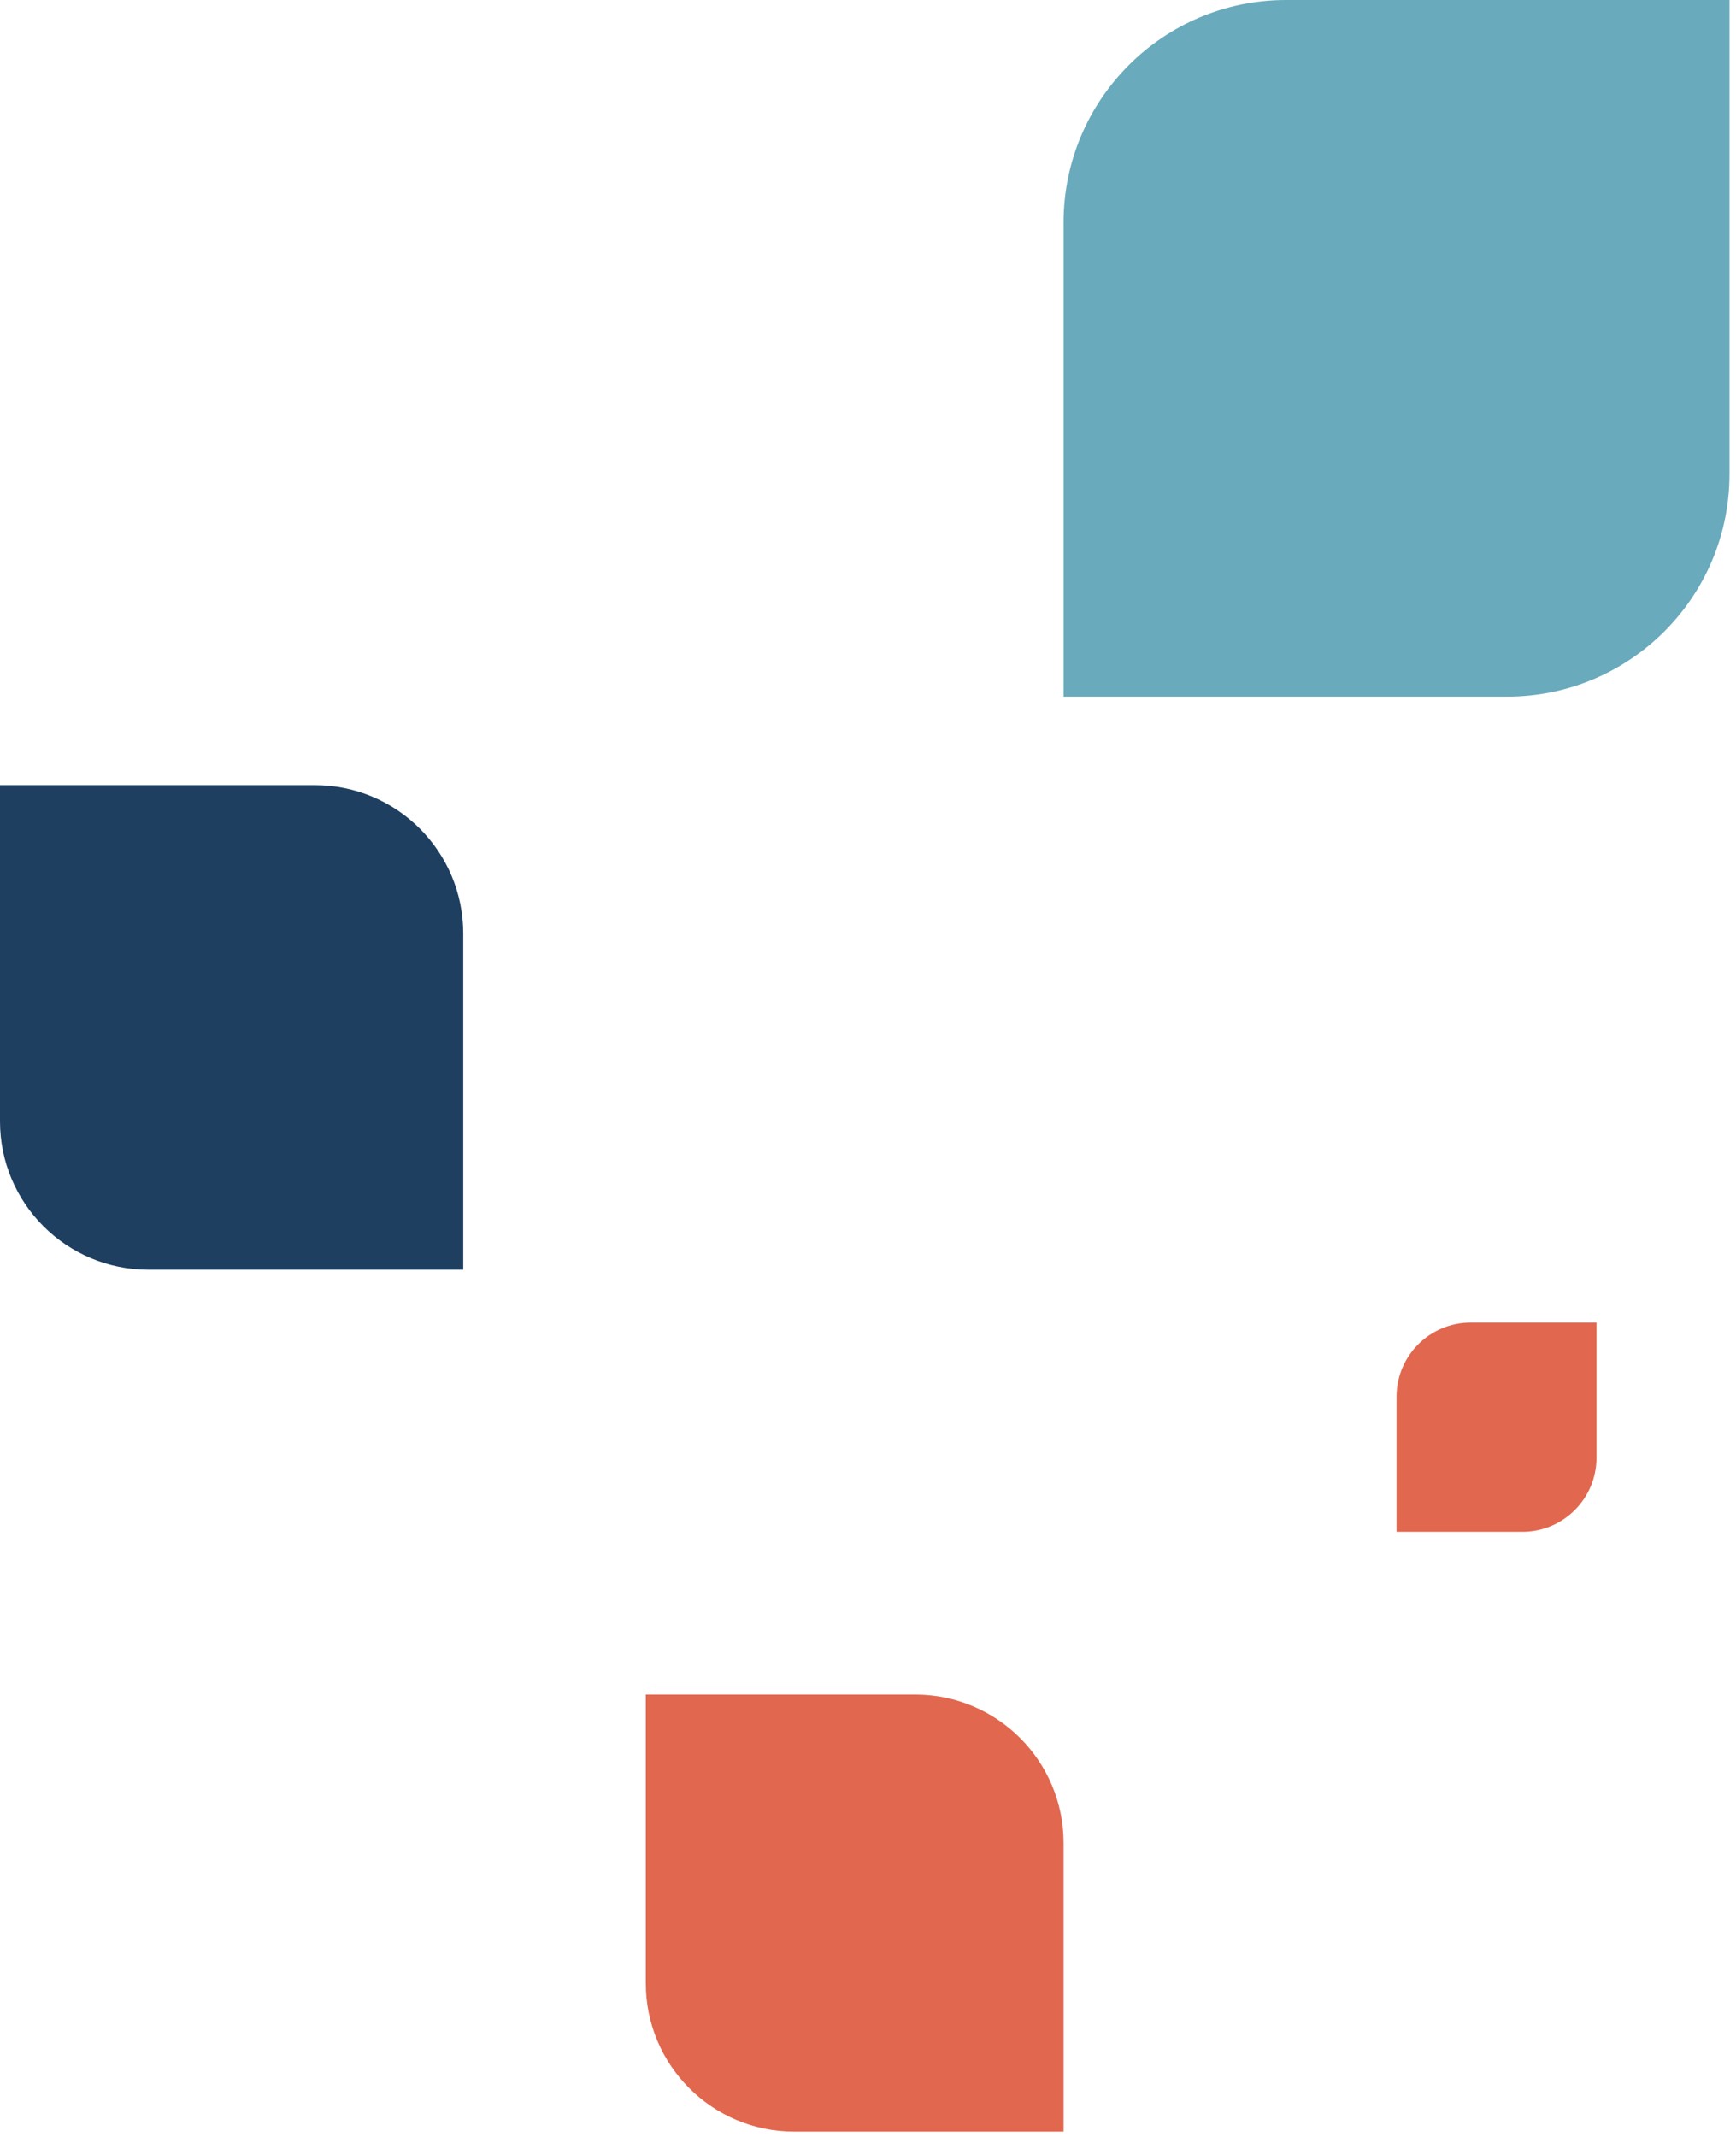
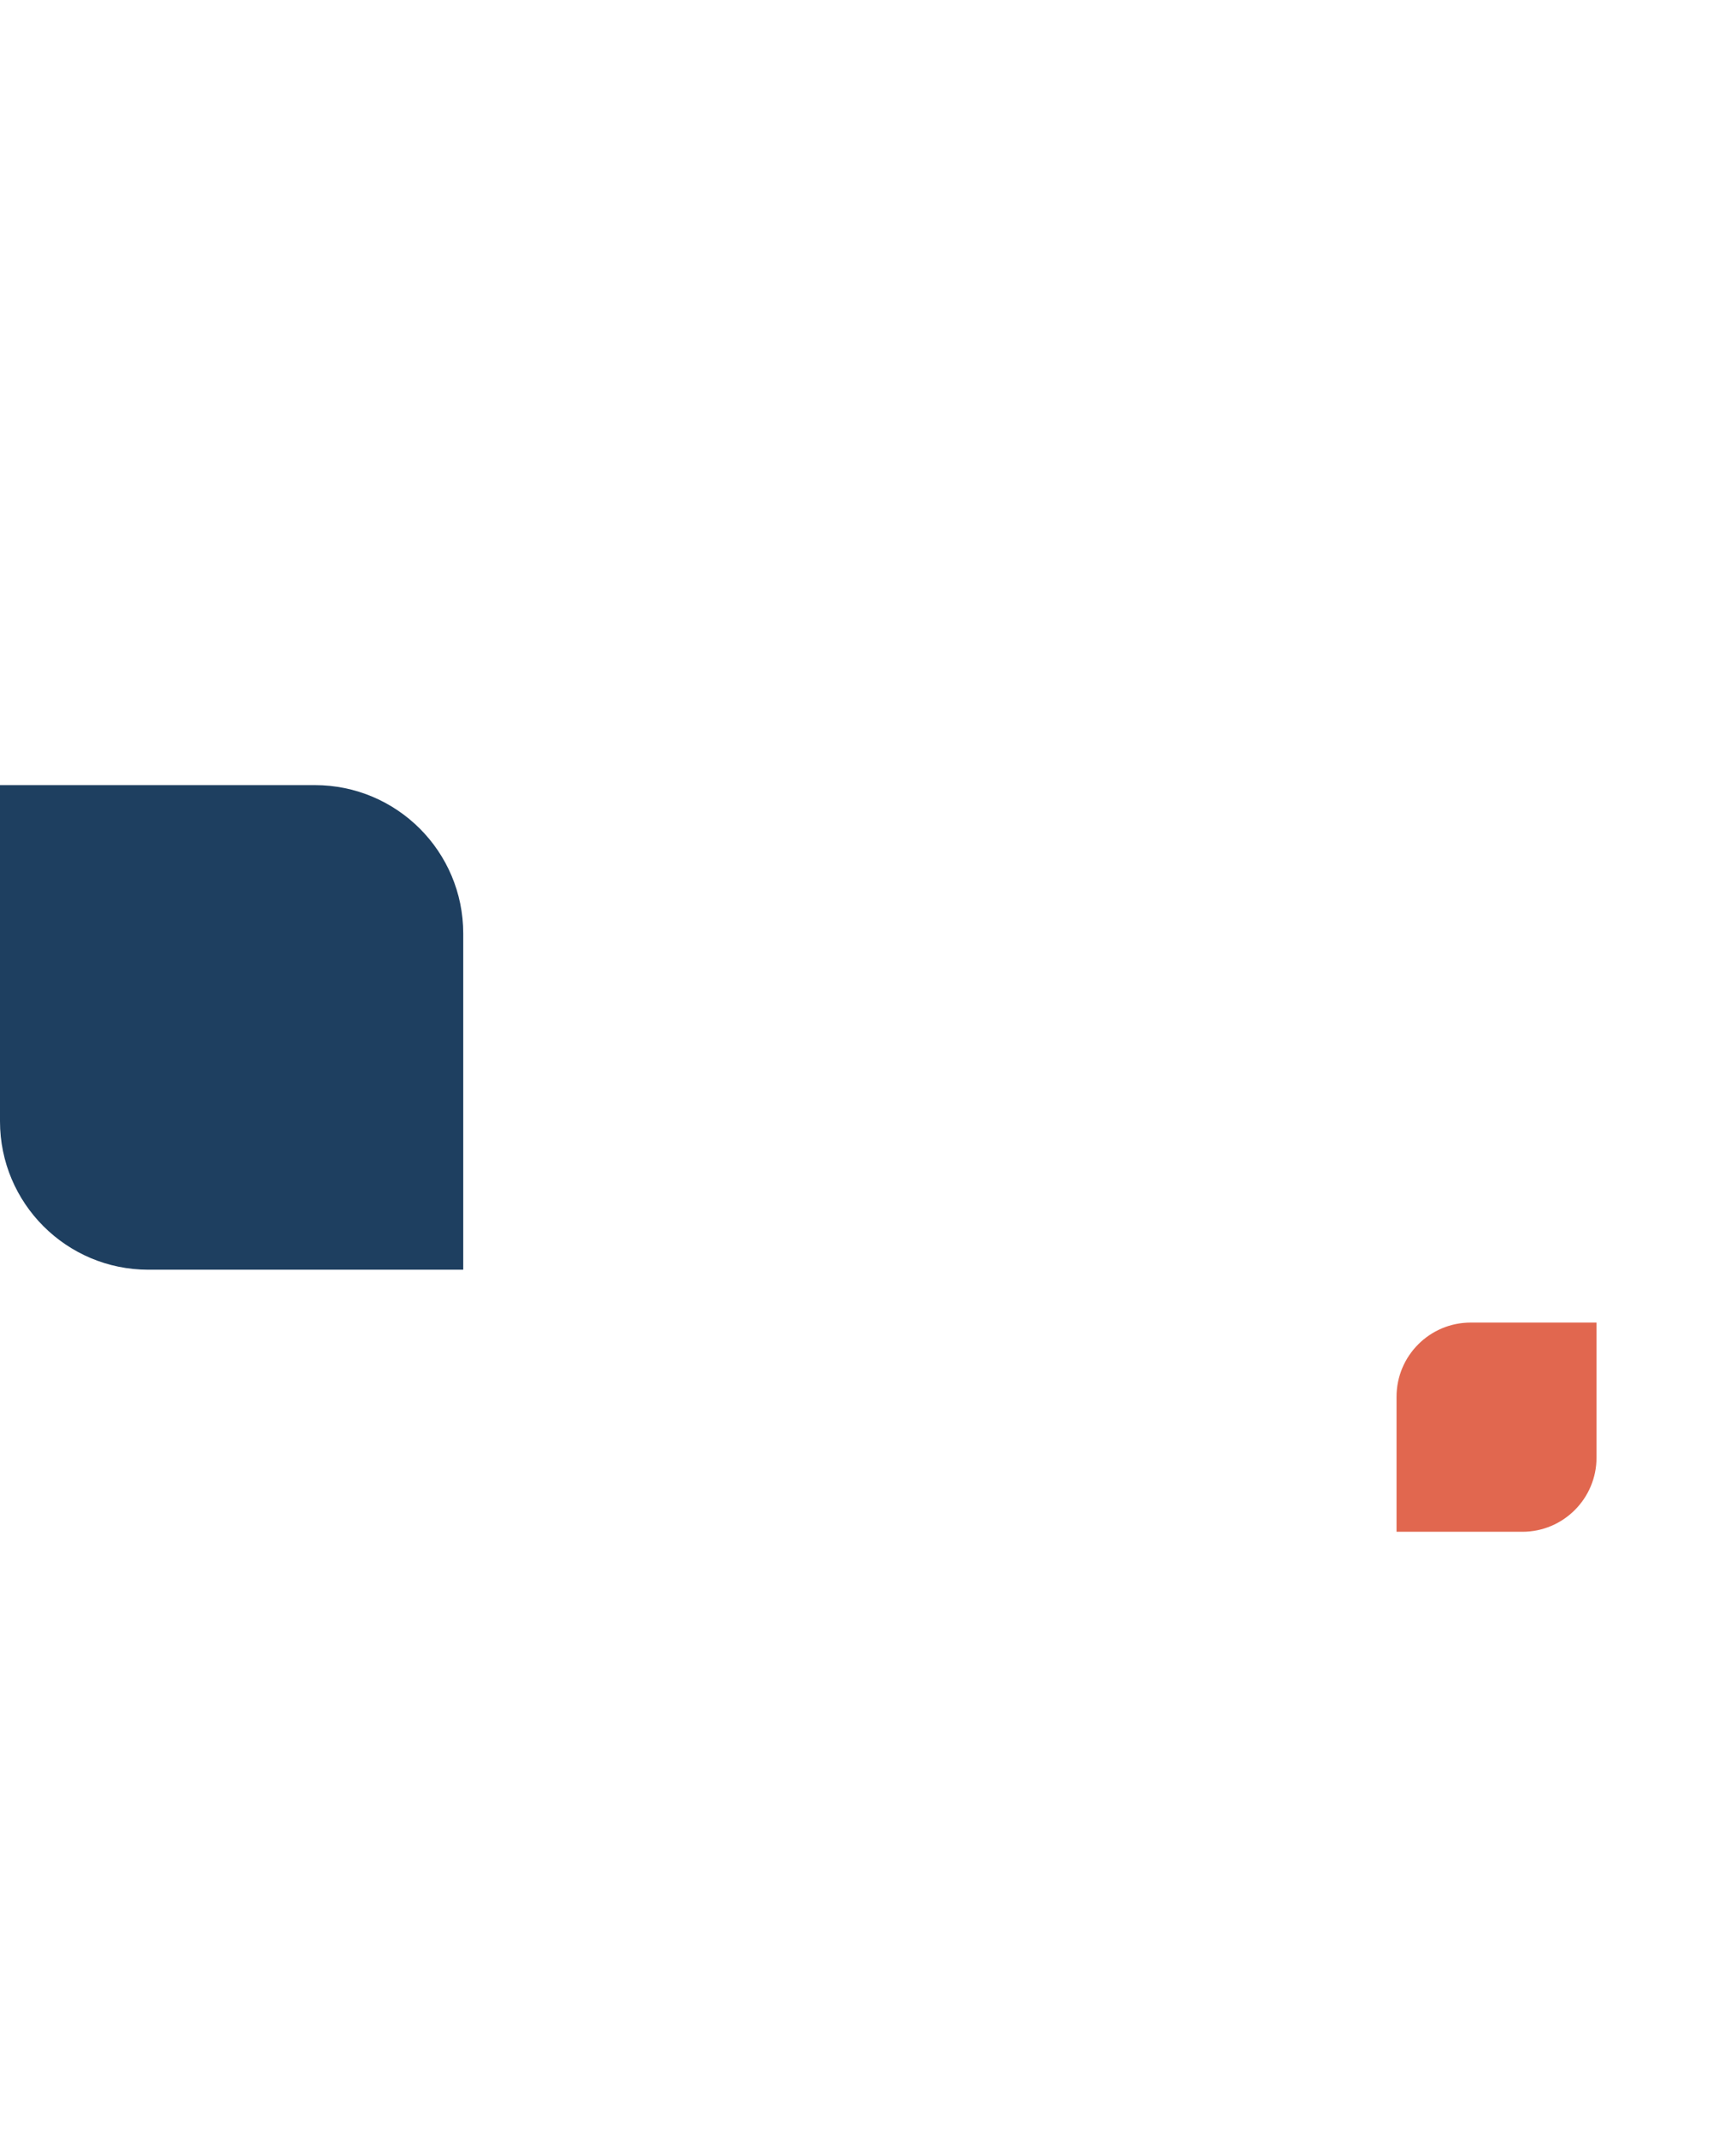
<svg xmlns="http://www.w3.org/2000/svg" width="234" height="288" viewBox="0 0 234 288" fill="none">
-   <path d="M143.362 30C143.362 13.431 156.794 0 173.362 0H233.124V63.889C233.124 80.457 219.692 93.888 203.124 93.888H143.362V30Z" fill="#69AABC" />
  <path d="M0 151.122C0 162.168 8.954 171.122 20 171.122H62.441V125.811C62.441 114.765 53.486 105.811 42.441 105.811H0V151.122Z" fill="#1E3F60" />
-   <path d="M143.362 248.382C143.362 237.336 134.408 228.382 123.362 228.382H87.049V267.284C87.049 278.33 96.003 287.284 107.049 287.284H143.362V248.382Z" fill="#E1674F" />
  <path d="M188.243 188.245C188.243 182.722 192.72 178.245 198.243 178.245H215.199V196.441C215.199 201.964 210.722 206.441 205.199 206.441H188.243V188.245Z" fill="#E1674F" />
</svg>